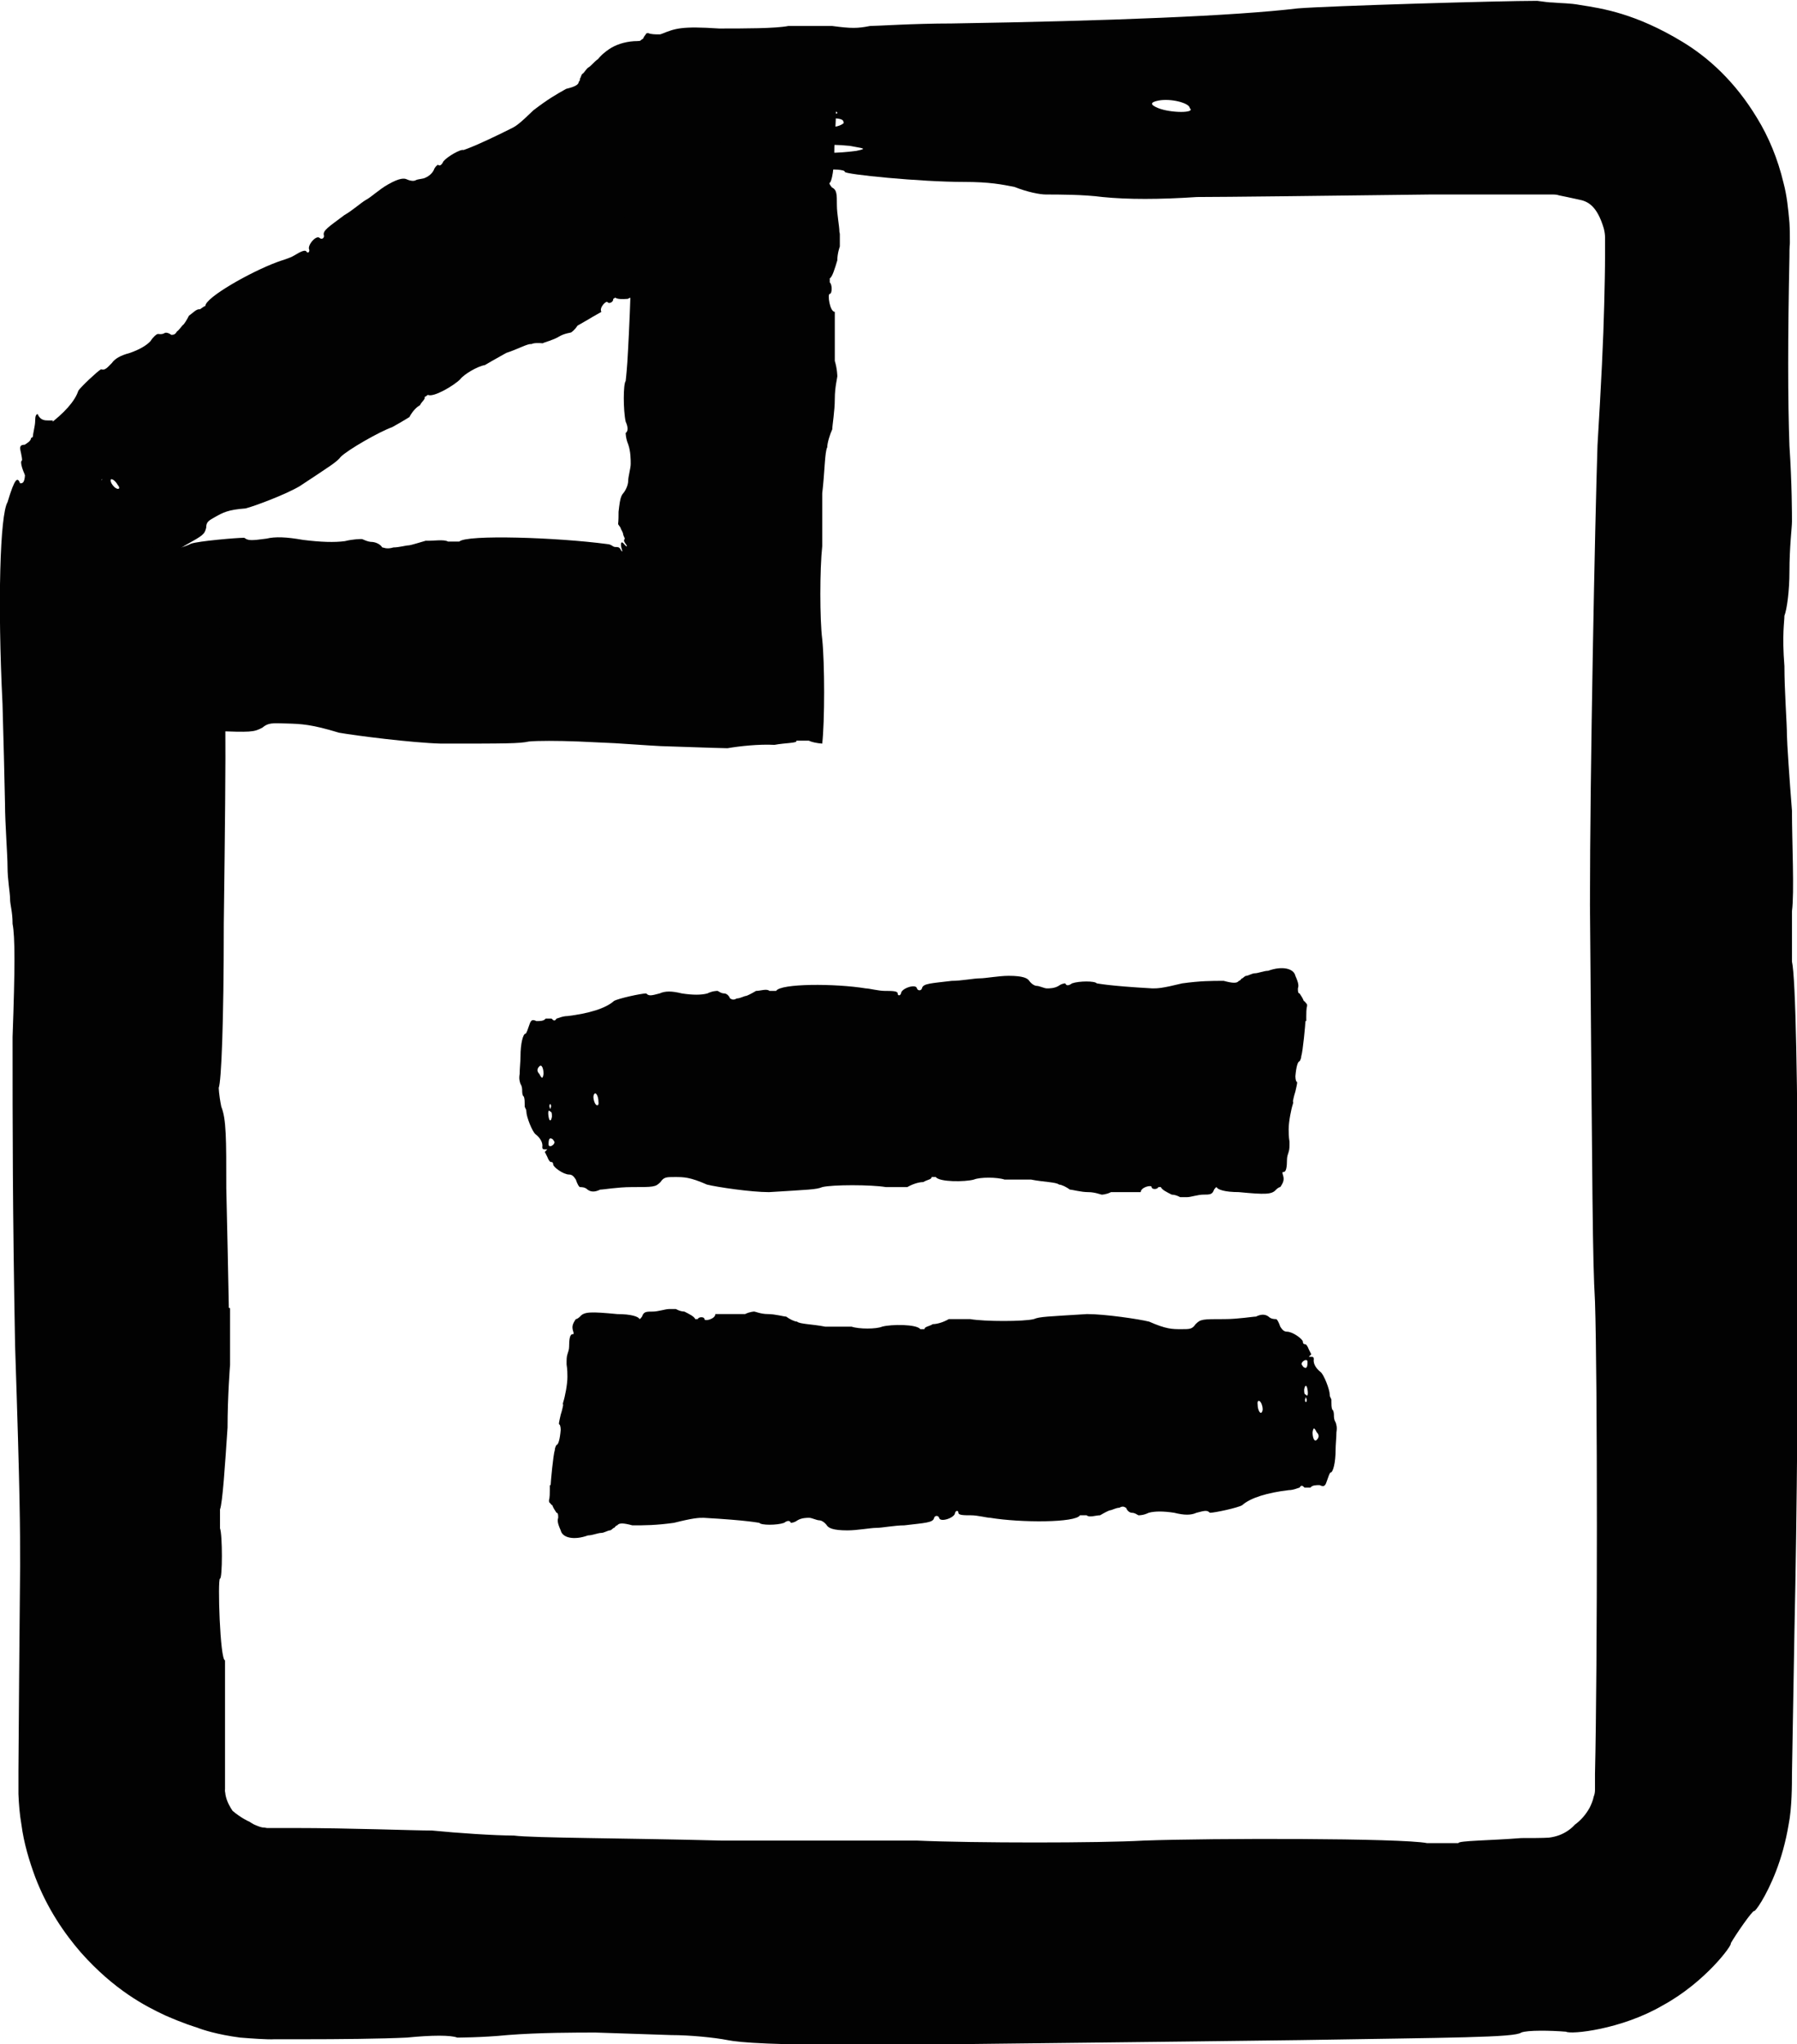
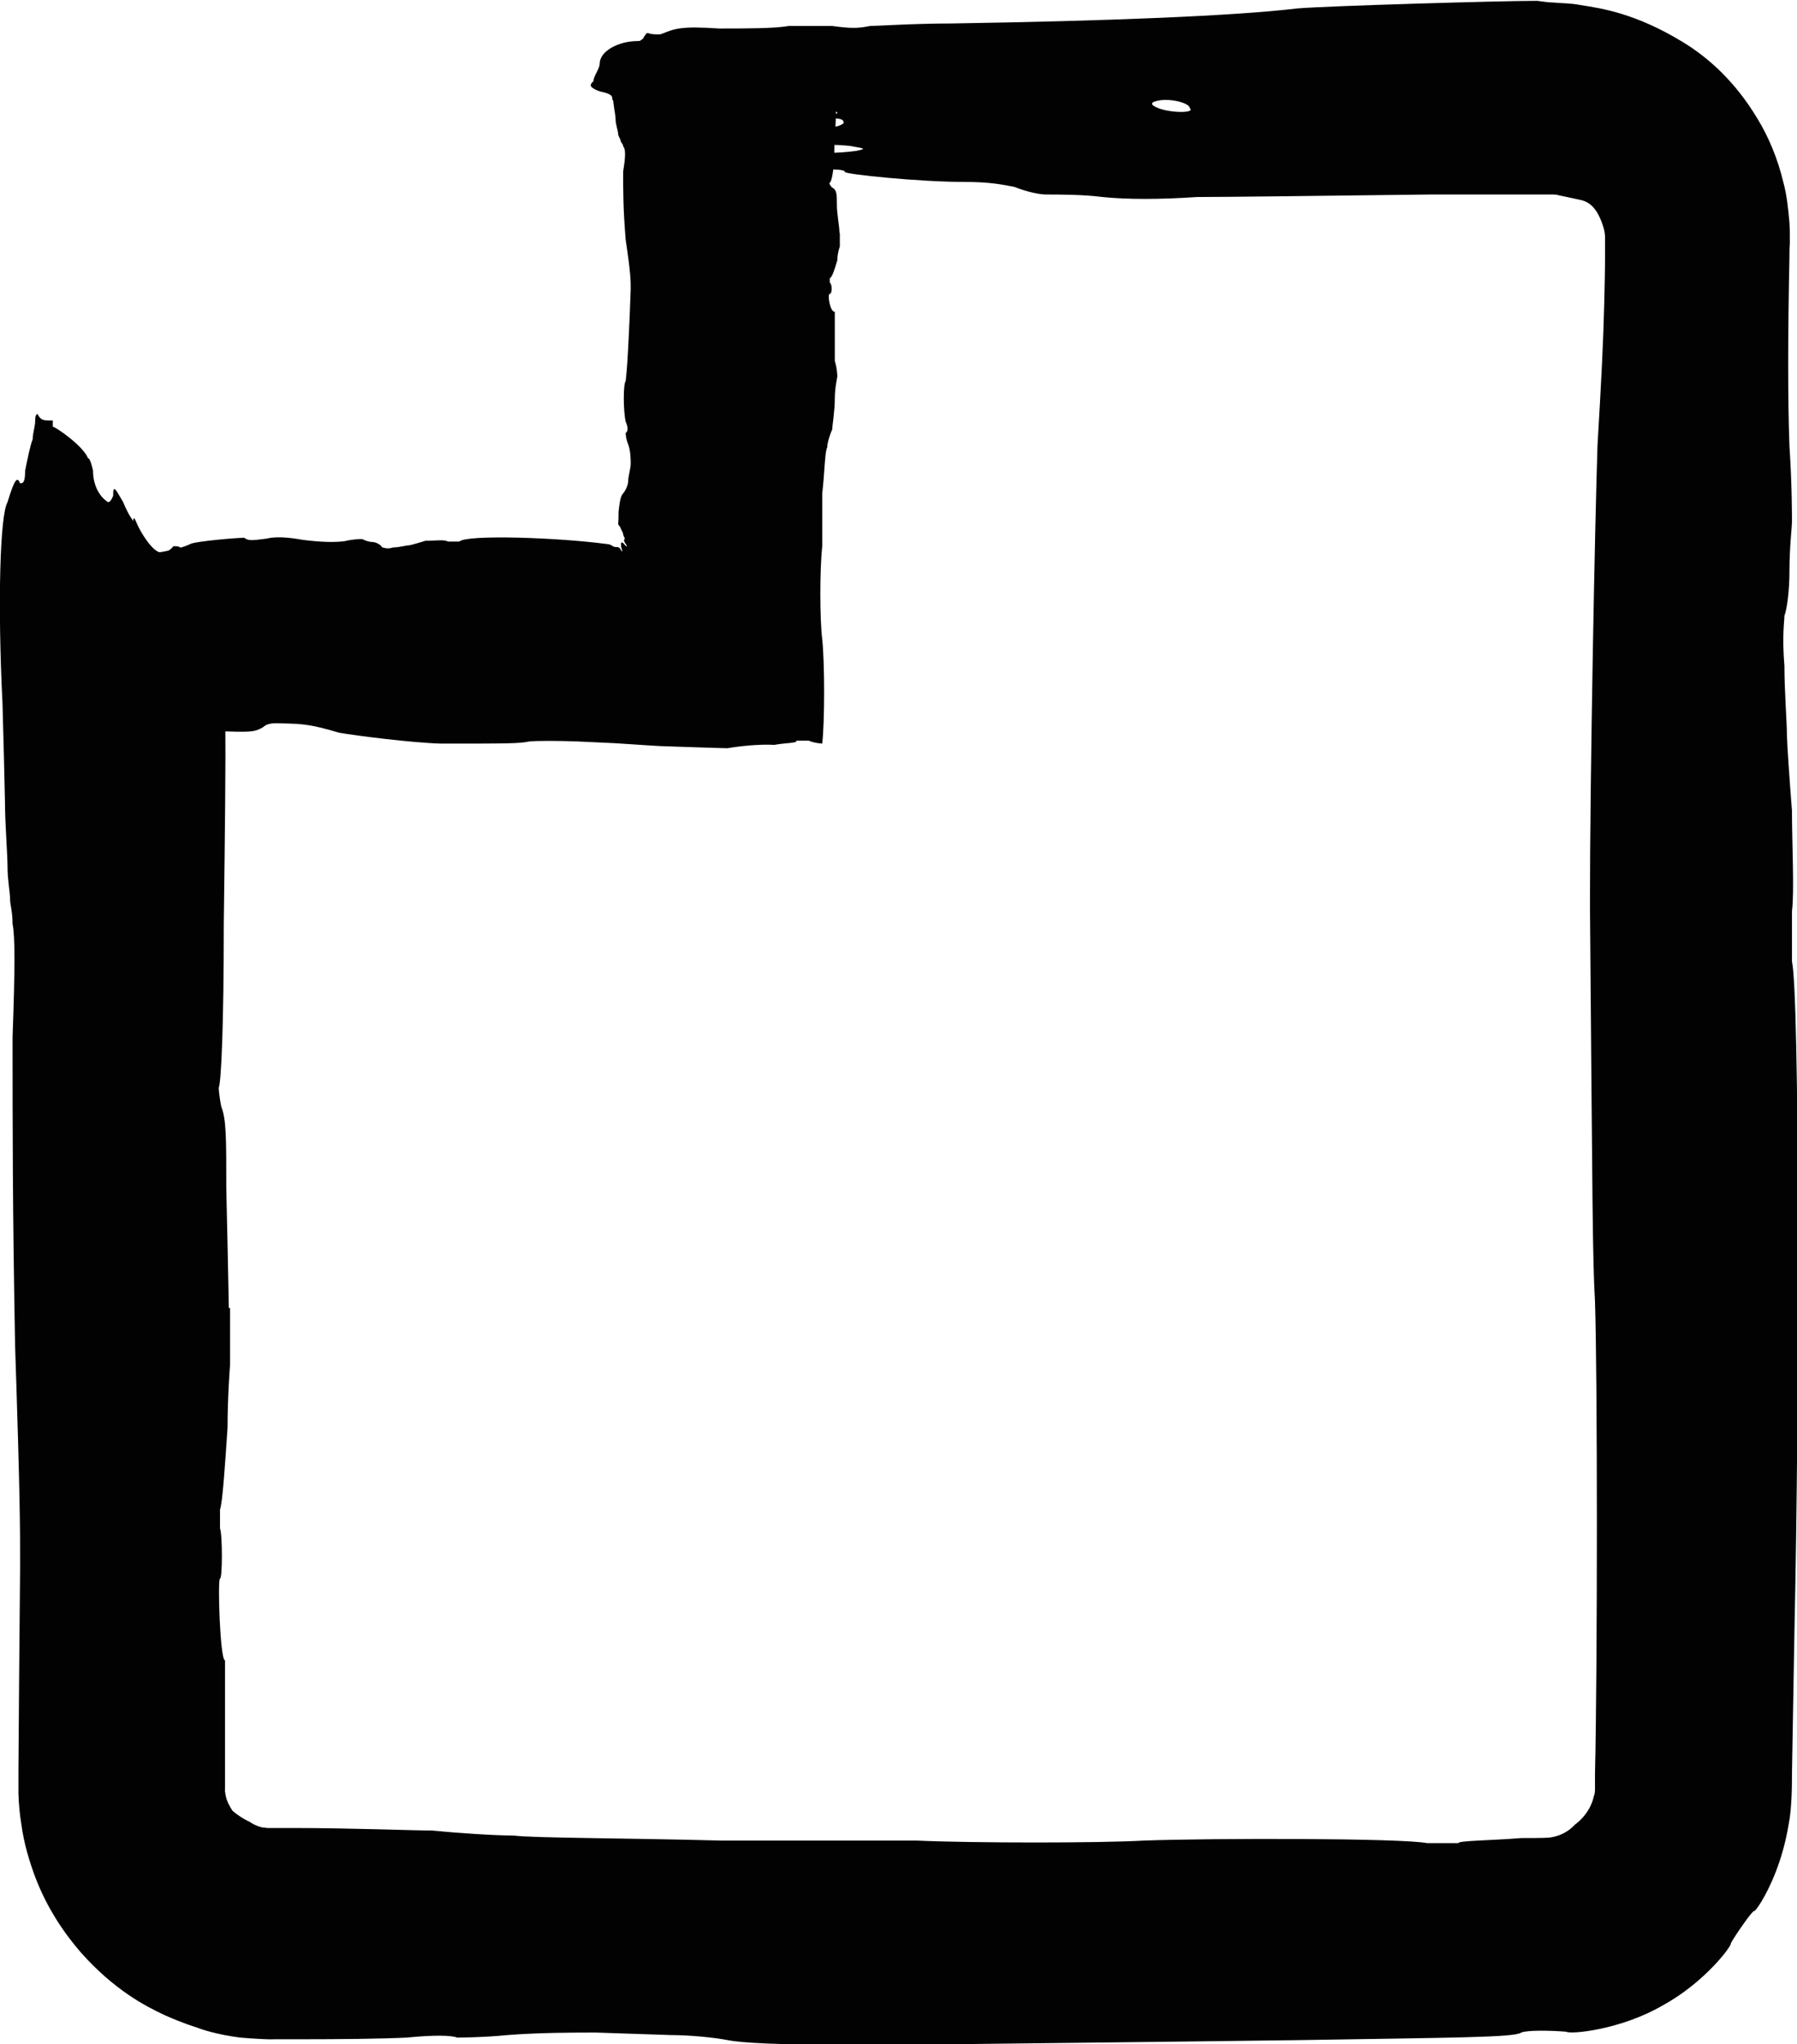
<svg xmlns="http://www.w3.org/2000/svg" id="Layer_2" viewBox="0 0 42.88 48.77">
  <defs>
    <style>.cls-1{fill:#020202;stroke-width:0px;}</style>
  </defs>
  <g id="Layer_1-2">
-     <path class="cls-1" d="m1.34,11.66c-.08-.02-.11-.08-.09-.16s.11,0,.17.11c.04.11.03.12-.08.05Zm1.1-.22s-.03.02-.02,0c.02,0,.03-.02.05-.03l-.03.02Zm-.47.41h-.02s.03,0,.03,0c.02,0,0,0-.02,0Zm.76-.23q-.09-.09-.09-.16c0-.07.11,0,.17.11.08.09.01.13-.08.05Zm-.77.65s-.05-.04-.05-.04q-.03-.05-.01-.06s.02,0,.05.04v.06Zm.06.18c-.08-.09-.09-.16-.03-.12.03-.02.06.03.09.09.04.11.01.13-.07.04Zm.33.57c-.06-.1-.07-.17.02-.15.06.03.08.02.08.09-.02.08-.07.11-.1.06Zm13.04-6.01c.07-.04.18-.17.28-.23.13-.08.18-.1.15-.23,0-.07.02-.08.02-.08.05.04.22,0,.49-.14.54-.24.67-.32.69-.47,0,0,.02-.08.05-.1,0-.14,0-.2-.1-.29-.05-.04-.03-.05-.01-.06.05-.03,0-.14-.08-.3-.03-.05-.04-.11-.06-.18-.01-.06-.04-.11-.1-.22-.08-.09-.14-.2-.17-.25-.09-.16-.19-.44-.22-.57,0,0-.01-.06-.03-.05,0,0-.04-.11-.07-.24-.06-.18-.07-.24-.1-.22t-.08-.09c-.1-.22-.13-.34-.1-.36,0,0,0-.07-.03-.12-.03-.12-.3-.72-.33-.78h.02s-.03-.06-.06-.11c-.03-.05-.09-.16-.1-.22q-.03-.05-.05-.04s-.06-.03-.08-.02c-.05-.04-.11-.08-.17-.11-.03.02-.06-.03-.09-.09-.01-.06-.04-.11-.2-.23-.12-.14-.38-.06-.59.2-.08.05-.17.17-.23.2-.05.03-.1.13-.14.15-.03.02-.04.09-.05.1-.02,0,0,.07-.04.09,0,.07-.09.12-.3.17-.25.14-.44.25-.78.51-.34.33-.42.38-.52.43-.9.45-1.13.51-1.15.52-.06-.03-.38.15-.48.27-.04.09-.09.12-.13.08,0,0-.07.04-.1.13-.05.1-.15.16-.2.18-.05.03-.18.03-.23.06-.05.03-.15.01-.21-.02s-.17-.04-.45.12c-.2.11-.41.31-.53.37-.12.07-.33.26-.51.36-.37.28-.53.37-.49.49.01.06-.05.1-.1.06-.08-.09-.31.18-.25.28.01.06-.04.09-.07.04s-.15.01-.28.09c-.13.08-.34.13-.41.16-.65.24-1.72.85-1.72,1.05-.02,0-.07.04-.13.08-.08-.02-.18.1-.26.15-.05.1-.12.21-.14.22-.03.02-.09.12-.15.16-.05.1-.12.07-.13.08-.05-.04-.13-.07-.17-.04-.07.04-.15.01-.16.02-.02,0-.1.06-.17.17q-.15.16-.49.28c-.23.06-.36.14-.43.24-.15.16-.18.17-.26.15-.1.06-.48.42-.54.51-.08.25-.34.54-.73.83-.1.06-.17.17-.18.17,0,.07-.02.08-.1.06-.03.02-.08.05-.12.07,0,.07-.09.12-.15.16-.13,0-.12.07-.09.19.01.06.04.18.02.19-.05.03.02.26.17.53.06.1.13.27.19.37.04.11.09.16.14.2.06.03.09.09.12.14s.08.09.09.09c.05.04.08.09.11.15l.03.05s.06.03.09.09c.06.1.35.35.45.37.1.01.24.07.28.19.03.05.05.04.1.01s.05-.03.03-.02l-.02.08.11.08s.11.08.13.07c.02,0,.05-.03.08.02.03.05.32.1.43.03.07-.04.13,0,.19.03.09.09.16.12.17.11.03-.02.1-.06.18-.03.1.01.18-.03.25-.14.07-.04.32-.25.58-.4.43-.24.46-.26.5-.42,0-.14.06-.17.22-.26.18-.1.3-.17.72-.2.23-.06.95-.33,1.29-.53.74-.49.89-.58.98-.7.17-.17.92-.6,1.23-.71.18-.1.28-.16.41-.24.05-.1.15-.23.25-.28.05-.1.14-.15.11-.2.02,0,.05-.03.08-.05.13.07.62-.22.77-.37.09-.12.41-.31.59-.34.03-.02.26-.15.51-.29.28-.09.52-.23.6-.21.05-.03.18-.03.27-.02.05-.03.24-.07.39-.16.13-.08.28-.09.29-.1,0,0,.08-.05.15-.16.08-.05.25-.14.36-.21.12-.07.2-.11.21-.12-.06-.1.12-.28.15-.23.03.05.15-.01.13-.08.02,0,.03-.02.05-.03.05.04.17.04.3.03.08-.05.19-.04.19-.04.02,0,.07-.04.15-.08Z" />
    <path class="cls-1" d="m1.6,14.58c-.1-.06-.1-.12,0-.18.1-.06.16.07.16.19-.04.12-.07.12-.17,0Zm1.85.42q-.07,0-.03,0h.1s0,0-.07,0Zm-1.07.08h-.03s.07,0,.07,0c.03,0,0,0-.03,0Zm1.36.23q-.06-.12,0-.18c.07-.06.16.07.16.19.03.12-.1.12-.17,0Zm-1.74.12s-.03-.06-.03-.06q0-.06.04-.06s.03,0,.03.06l-.04.06Zm-.07.18c-.03-.12,0-.18.07-.12.07,0,.06.06.06.12-.04.12-.1.12-.13,0Zm-.02.66c0-.12.04-.18.17-.11.06.06.1.06.03.12-.1.06-.2.05-.2,0ZM20.03,5.53c0-.13-.06-.43-.06-.63,0-.27,0-.37-.12-.43-.06-.07-.06-.1-.06-.1.06-.03.12-.33.12-.87.06-1.03.06-1.3-.06-1.47,0,0-.06-.1-.06-.17-.12-.13-.18-.17-.3-.1-.06.03-.06,0-.06-.03,0-.1-.12-.13-.3-.13-.06,0-.12-.03-.18-.07-.06-.03-.12-.03-.24-.03-.12.03-.24.03-.3.03-.18,0-.48-.1-.6-.17,0,0-.06-.03-.06,0,0,0-.12-.03-.24-.1-.18-.07-.24-.1-.24-.03q-.06.03-.12.03c-.24-.03-.36-.1-.36-.17,0,0-.06-.07-.12-.07-.12-.07-.78-.17-.84-.17v-.03h-.12c-.06,0-.18,0-.24-.03q-.06,0-.06.03s-.06.07-.06.1c-.06.03-.12.1-.18.17,0,.07-.06.07-.12.07-.06-.03-.12-.03-.3.1-.18.07-.24.53-.12,1.07,0,.17.06.4.06.53,0,.1.06.27.06.33s.06.13.06.17.06.07.06.13c.06.07.06.23,0,.6,0,.5,0,.9.06,1.63.12.8.12.97.12,1.17-.03.88-.06,1.42-.08,1.75-.02.29-.04.44-.04.45-.06.07-.06.7,0,.97.06.13.06.23,0,.27,0,0,0,.13.06.27.06.17.06.37.06.47s-.06.3-.06.4-.06.23-.12.3c-.03.03-.06.09-.08.21-.01.06-.02.14-.03.23,0,.1,0,.19-.01.29,0,.02.06.08.06.1,0,.02.06.1.06.15.01.04.03.07.04.1-.02.03-.04.05.03.14.04.06.01.06-.04,0-.09-.12-.1,0-.06.12.02.06,0,.06-.03,0-.03-.06-.07-.06-.12-.06-.08,0-.08-.06-.2-.07-1.2-.16-3.36-.23-3.53-.06-.03,0-.13,0-.27,0-.1-.06-.37-.01-.53-.02-.17.05-.37.11-.4.11-.07,0-.24.05-.37.05-.17.05-.23,0-.27,0-.03-.06-.13-.12-.23-.13-.13,0-.23-.07-.26-.07-.03,0-.2,0-.4.05q-.37.05-1-.03c-.4-.07-.66-.08-.87-.03-.37.05-.44.05-.53-.02-.2,0-1.1.08-1.27.14-.34.17-1.01.27-1.84.3-.2,0-.4.05-.44.05-.07.06-.1.06-.2,0-.07,0-.17,0-.23,0-.07.06-.24.05-.37.05-.2-.07-.23,0-.3.11-.04.06-.11.18-.14.18-.1,0-.21.23-.22.53-.01.12-.03.3-.05.42-.04.12,0,.18.03.24.06.06.06.12.06.18,0,.06.03.12.06.12.03.06.03.12.03.18v.06c.03.06.06.06.06.12,0,.12.22.49.35.55.13.06.29.19.26.31,0,.06.03.06.13.06s.1,0,.07,0l-.1.06.1.12c.03.06.1.12.13.12.03,0,.1,0,.1.06,0,.06.39.25.62.26.13,0,.2.07.26.13.06.12.13.18.16.19.07,0,.2,0,.3.07.13.06.3.07.5.02.13,0,.7-.04,1.23-.02.87.03.93.03,1.14-.08.14-.12.24-.11.57-.1.37.01.6.02,1.26.22.4.07,1.73.24,2.43.26,1.57,0,1.87,0,2.1-.05.2-.02.68-.02,1.19,0,.28.01.57.03.86.04.35.02.71.05,1.1.07.7.02,1.08.04,1.59.05.29-.05.75-.1,1.12-.08.26-.05.57-.04.52-.1h.3c.06.03.18.06.32.07.06-.53.06-1.91,0-2.49-.06-.47-.06-1.67,0-2.22v-1.26c.06-.5.06-1,.12-1.1,0-.1.06-.3.12-.43,0-.1.06-.43.06-.73,0-.27.06-.5.06-.53,0,0,0-.17-.06-.37v-1.17c-.12,0-.18-.43-.12-.43s.06-.23,0-.27v-.1c.06-.03.12-.23.18-.43,0-.17.06-.33.06-.33v-.3Z" />
    <path class="cls-1" d="m17.88,1.92c-.45-.06-.45-.12,0-.18.45-.06.75.06.75.18-.15.12-.3.12-.75,0Zm8.41.36q-.3,0-.15,0h.45-.3Zm-4.81.12h-.15.3c.15,0,0,0-.15,0Zm6.16.18q-.3-.12,0-.18c.3-.06.75.06.75.18.15.12-.45.12-.75,0Zm-7.81.18c-.15,0-.15-.06-.15-.06q0-.06.15-.06s.15,0,.15.06l-.15.06Zm-.3.18c-.15-.12,0-.18.3-.12.3,0,.3.06.3.12-.15.12-.45.12-.6,0Zm0,.66c0-.12.15-.18.75-.12.3.06.45.06.15.12-.45.06-.9.06-.9,0ZM5.46,31.2c-.01-.56-.04-2.01-.06-2.85,0-1.2,0-1.65-.12-1.95-.06-.3-.06-.45-.06-.45.06-.15.12-1.5.12-3.91.06-4.66.06-5.86-.06-6.61,0,0-.06-.45-.06-.75-.12-.6-.18-.75-.3-.45-.06.15-.06,0-.06-.15,0-.45-.12-.6-.3-.6-.06,0-.12-.15-.18-.3s-.12-.15-.24-.15c-.12.15-.24.15-.3.15-.18,0-.48-.45-.6-.75,0,0-.06-.15-.06,0,0,0-.12-.15-.24-.45-.18-.3-.24-.45-.24-.15q-.06.15-.12.15c-.24-.15-.36-.45-.36-.75,0,0-.06-.3-.12-.3-.12-.3-.78-.75-.84-.75v-.15h-.12c-.06,0-.18,0-.24-.15q-.06,0-.06.15c0,.15-.06.3-.06.45-.06.15-.12.45-.18.75,0,.3-.06.3-.12.3-.06-.15-.12-.15-.3.45-.18.3-.24,2.4-.12,4.81.02.69.05,1.85.06,2.4,0,.45.06,1.2.06,1.5s.06.6.06.75.06.3.06.6c.06.3.06,1.05,0,2.7,0,2.25,0,4.06.06,7.36.12,3.61.12,4.36.12,5.26-.02,1.98-.03,3.59-.04,4.89v.24s0,.12,0,.12v.19c.01.25.03.49.07.72.06.46.19.88.33,1.26.29.76.7,1.35,1.09,1.8.8.9,1.54,1.28,2.01,1.5.48.21.7.27.76.29.12.05.49.17,1.03.24.24.02.66.05.81.04.21,0,.42,0,.65,0,.9,0,1.92-.01,2.52-.04.6-.06,1.05-.06,1.2,0,0,0,.6,0,1.2-.06.75-.06,1.65-.06,2.1-.06.39.01,1.41.05,1.8.06.45,0,1.05.06,1.35.12.3.06,1.05.12,3.61.12,1.77-.02,4.08-.05,5.11-.06,1.03-.01,3.34-.04,4.96-.06,3.61-.06,5.11-.06,5.26-.18.15-.06.7-.05,1.07-.02.11.07,1.32-.05,2.31-.63,1.01-.55,1.67-1.45,1.62-1.48.12-.21.52-.79.56-.77.02.02.28-.33.52-.95.12-.31.23-.69.3-1.11.08-.39.08-.98.08-1.2.02-1.15.05-2.88.06-3.46.12-5.41.12-15.17-.06-15.93v-1.2c.06-.45,0-1.65,0-2.4-.06-.75-.12-1.65-.12-1.8,0-.3-.06-1.05-.06-1.65-.06-.75,0-1.05,0-1.2.06-.15.12-.6.12-1.05,0-.6.06-1.05.06-1.2s0-.9-.06-1.8q-.06-1.65,0-4.51c0-.11,0-.22.01-.33,0-.17,0-.33-.01-.49-.03-.33-.06-.64-.14-.94-.14-.59-.36-1.11-.63-1.55-.53-.88-1.17-1.45-1.78-1.82-1.12-.68-1.92-.8-2.44-.88-.26-.05-.47-.04-.65-.06-.1,0-.22-.02-.38-.04-.9,0-4.96.12-5.71.18-1.5.18-4.51.3-8.26.36-.9,0-1.8.06-1.95.06-.3.06-.45.06-.9,0h-1.05c-.3.06-1.05.06-1.65.06-.9-.06-1.05,0-1.35.12-.15.06-.45.18-.6.18-.45,0-.9.24-.9.54,0,.12-.15.3-.15.42-.15.12,0,.18.15.24.3.06.3.12.3.18s.15.12.3.12c.15.06.15.12.15.18v.06c.15.06.3.06.3.12,0,.12,1.05.48,1.65.54.6.06,1.35.18,1.2.3,0,.06.15.06.6.06s.45,0,.3,0l-.45.06.45.12c.15.06.45.12.6.12s.45,0,.45.06,1.8.24,2.85.24c.6,0,.9.06,1.2.12.3.12.6.18.75.18.3,0,.9,0,1.35.06.6.06,1.35.06,2.25,0,.59,0,3.2-.03,5.56-.06.98,0,1.73,0,2.32,0,.15,0,.29,0,.41,0,.06,0,.12,0,.17,0,.07,0,.13,0,.18.02.14.03.25.05.47.1.22.04.44.15.6.69.02.08.03.15.03.22v.13s0,.28,0,.28c0,.37-.01.74-.02,1.18-.02.85-.07,1.86-.16,3.36-.06,1.8-.18,7.81-.18,10.97.06,7.06.06,8.41.12,9.46.06,1.8.06,8.71,0,11.27,0,.1,0,.19,0,.29,0,.03,0,.06,0,.09,0,.06-.01.11-.03.16-.02.1-.06.19-.1.27-.09.16-.2.29-.35.4-.08.09-.21.19-.37.25-.08.03-.17.05-.25.06-.14.01-.46.01-.66.01-.75.06-1.5.06-1.5.12h-.75c-.6-.12-5.11-.12-6.76-.06-1.05.06-4.06.06-5.41,0h-4.66c-2.25-.06-4.51-.06-4.96-.12-.45,0-1.35-.06-1.95-.12-.45,0-1.95-.06-3.31-.06-.15,0-.3,0-.44,0h-.19s-.06-.01-.06-.01c-.08,0-.14-.03-.19-.05-.11-.04-.17-.1-.19-.1,0,0-.18-.08-.38-.25-.06-.09-.14-.22-.17-.39,0-.04-.02-.08-.01-.13,0-.04,0-.06,0-.26v-2.81c-.12,0-.18-1.95-.12-1.95s.06-1.05,0-1.2v-.45c.06-.15.12-1.05.18-1.95,0-.75.06-1.5.06-1.5v-1.35Z" />
-     <path class="cls-1" d="m12.87,25.62c-.06-.06-.06-.12,0-.18.06-.06.1.06.1.18-.02.12-.04.12-.1,0Zm1.13.36s-.04,0-.02,0h.06-.04Zm-.65.12h-.02.04s0,0-.02,0Zm.83.18q-.04-.12,0-.18c.04-.06.1.06.1.18.02.12-.06.12-.1,0Zm-1.05.18s-.02-.06-.02-.06q0-.06.02-.06s.02,0,.02.06l-.02.06Zm-.04.18c-.02-.12,0-.18.04-.12.04,0,.04.06.04.12-.02.12-.06.12-.08,0Zm0,.66c0-.12.02-.18.1-.12.04.06.06.06.02.12-.06.06-.12.06-.12,0Zm15.24,1.26c.08,0,.26-.06.38-.06.16,0,.22,0,.26-.12.04-.06.06-.06.06-.06.02.06.2.12.53.12.63.06.79.06.89-.06,0,0,.06-.06.1-.06.08-.12.1-.18.06-.3-.02-.06,0-.06.02-.06.06,0,.08-.12.08-.3,0-.06.02-.12.04-.18.02-.06.02-.12.02-.24-.02-.12-.02-.24-.02-.3,0-.18.06-.48.1-.6,0,0,.02-.06,0-.06,0,0,.02-.12.06-.24.04-.18.06-.24.02-.24q-.02-.06-.02-.12c.02-.24.06-.36.1-.36,0,0,.04-.06.04-.12.04-.12.1-.78.1-.84h.02v-.12c0-.06,0-.18.02-.24q0-.06-.02-.06s-.04-.06-.06-.06c-.02-.06-.06-.12-.1-.18-.04,0-.04-.06-.04-.12.02-.06.02-.12-.06-.3-.04-.18-.32-.24-.65-.12-.1,0-.24.06-.32.06-.06,0-.16.06-.2.06s-.08.06-.1.06-.04.06-.08.06c-.04.06-.14.06-.36,0-.3,0-.55,0-.99.06-.49.12-.59.12-.71.12-1.07-.06-1.31-.12-1.33-.12-.04-.06-.42-.06-.59,0-.08.06-.14.06-.16,0,0,0-.08,0-.16.06-.1.06-.22.06-.28.06s-.18-.06-.24-.06-.14-.06-.18-.12c-.04-.06-.14-.12-.49-.12-.24,0-.55.06-.69.06s-.44.06-.67.06c-.49.06-.69.06-.71.18-.02.06-.1.06-.12,0-.02-.12-.38,0-.38.12-.02.06-.08.06-.08,0s-.14-.06-.3-.06-.38-.06-.46-.06c-.73-.12-2.04-.12-2.14.06h-.16c-.06-.06-.22,0-.32,0-.1.06-.22.12-.24.12-.04,0-.14.06-.22.06-.1.06-.14,0-.16,0-.02-.06-.08-.12-.14-.12-.08,0-.14-.06-.16-.06s-.12,0-.24.06q-.22.06-.61,0c-.24-.06-.4-.06-.53,0-.22.06-.26.06-.32,0-.12,0-.67.12-.77.18-.2.18-.61.3-1.11.36-.12,0-.24.06-.26.06-.04.06-.06.06-.12,0h-.14c-.04.06-.14.06-.22.06-.12-.06-.14,0-.18.12-.02.06-.06.18-.08.18-.06,0-.12.24-.12.54,0,.12-.02.3-.02.42-.02.12,0,.18.02.24.04.06.04.12.04.18s.02.12.04.12c.02.06.02.12.02.18v.06c.02.06.04.06.04.12,0,.12.14.48.22.54.08.06.18.18.16.3,0,.06.02.06.08.06s.06,0,.04,0l-.06.06.06.12c.02.06.06.12.08.12s.06,0,.06.06.24.24.38.24c.08,0,.12.06.16.12.04.12.08.18.1.18.04,0,.12,0,.18.06.08.06.18.06.3,0,.08,0,.42-.06.75-.06.53,0,.57,0,.69-.12.08-.12.14-.12.34-.12.22,0,.36,0,.77.18.24.06,1.05.18,1.48.18.95-.06,1.13-.06,1.27-.12.24-.06,1.17-.06,1.52,0h.51c.1-.06.26-.12.38-.12.1-.06.2-.06.2-.12h.1c.08.12.69.12.91.06.14-.06.55-.06.73,0h.63c.3.06.61.06.67.12.06,0,.18.06.26.12.06,0,.26.06.44.06.16,0,.3.06.32.06,0,0,.1,0,.22-.06h.71c0-.12.26-.18.26-.12s.14.06.16,0h.06c.02.06.14.12.26.18.1,0,.2.06.2.06h.18Z" />
-     <path class="cls-1" d="m31.42,34.17c.06.06.06.12,0,.18-.06.06-.1-.06-.1-.18.02-.12.04-.12.1,0Zm-1.13-.36s.04,0,.02,0h-.06.04Zm.65-.12h.02-.04s0,0,.02,0Zm-.83-.18q.04.12,0,.18c-.04.06-.1-.06-.1-.18-.02-.12.06-.12.1,0Zm1.05-.18s.02.06.02.06q0,.06-.02.06s-.02,0-.02-.06l.02-.06Zm.04-.18c.02.12,0,.18-.04.12-.04,0-.04-.06-.04-.12.02-.12.06-.12.08,0Zm0-.66c0,.12-.02.18-.1.12-.04-.06-.06-.06-.02-.12.06-.06.12-.06.12,0Zm-15.24-1.26c-.08,0-.26.06-.38.06-.16,0-.22,0-.26.12-.04.06-.06.06-.06.06-.02-.06-.2-.12-.53-.12-.63-.06-.79-.06-.89.06,0,0-.06.06-.1.06-.08.12-.1.18-.06.3.02.06,0,.06-.02.06-.06,0-.08.12-.08.3,0,.06-.02.12-.04.18-.02.06-.02.12-.02.24.02.12.02.24.02.3,0,.18-.06.48-.1.6,0,0-.02.06,0,.06,0,0-.02.12-.06.24-.04.18-.06.24-.02.24q.02.06.02.12c-.02.24-.06.36-.1.36,0,0-.04.06-.04.12-.04.12-.1.78-.1.84h-.02v.12c0,.06,0,.18-.02.24q0,.06.02.06s.04.06.06.06c.02.06.06.12.1.18.04,0,.04.06.04.12-.02.06-.02.12.06.3.04.18.32.24.65.12.1,0,.24-.06.32-.06.06,0,.16-.06.2-.06s.08-.06.1-.06.04-.06.08-.06c.04-.06.14-.06.36,0,.3,0,.55,0,.99-.06.48-.12.59-.12.71-.12,1.07.06,1.31.12,1.33.12.04.06.42.06.59,0,.08-.06.14-.06.16,0,0,0,.08,0,.16-.06.1-.06.22-.06.28-.06s.18.06.24.06.14.06.18.12c.04.06.14.12.49.12.24,0,.55-.06.69-.06s.44-.06.67-.06c.49-.06.69-.06.71-.18.02-.06.1-.06.12,0,.02.12.38,0,.38-.12.02-.06.08-.06.08,0s.14.06.3.06.38.06.46.06c.73.12,2.04.12,2.14-.06h.16c.06.06.22,0,.32,0,.1-.06.22-.12.24-.12.04,0,.14-.06.22-.06.1-.06.14,0,.16,0,.02.06.08.12.14.12.08,0,.14.06.16.06s.12,0,.24-.06q.22-.06.61,0c.24.06.4.06.53,0,.22-.06.26-.06.32,0,.12,0,.67-.12.77-.18.2-.18.61-.3,1.11-.36.12,0,.24-.06.26-.06.04-.06.06-.06.12,0h.14c.04-.06.14-.06.22-.06.12.06.14,0,.18-.12.02-.06.06-.18.08-.18.06,0,.12-.24.12-.54,0-.12.02-.3.02-.42.02-.12,0-.18-.02-.24-.04-.06-.04-.12-.04-.18s-.02-.12-.04-.12c-.02-.06-.02-.12-.02-.18v-.06c-.02-.06-.04-.06-.04-.12,0-.12-.14-.48-.22-.54-.08-.06-.18-.18-.16-.3,0-.06-.02-.06-.08-.06s-.06,0-.04,0l.06-.06-.06-.12c-.02-.06-.06-.12-.08-.12s-.06,0-.06-.06-.24-.24-.38-.24c-.08,0-.12-.06-.16-.12-.04-.12-.08-.18-.1-.18-.04,0-.12,0-.18-.06-.08-.06-.18-.06-.3,0-.08,0-.42.06-.75.06-.53,0-.57,0-.69.12-.08.12-.14.12-.34.12-.22,0-.36,0-.77-.18-.24-.06-1.05-.18-1.48-.18-.95.06-1.13.06-1.27.12-.24.06-1.17.06-1.52,0h-.51c-.1.06-.26.12-.38.12-.1.06-.2.06-.2.12h-.1c-.08-.12-.69-.12-.91-.06-.14.06-.55.06-.73,0h-.63c-.3-.06-.61-.06-.67-.12-.06,0-.18-.06-.26-.12-.06,0-.26-.06-.44-.06-.16,0-.3-.06-.32-.06,0,0-.1,0-.22.06h-.71c0,.12-.26.18-.26.12s-.14-.06-.16,0h-.06c-.02-.06-.14-.12-.26-.18-.1,0-.2-.06-.2-.06h-.18Z" />
  </g>
</svg>